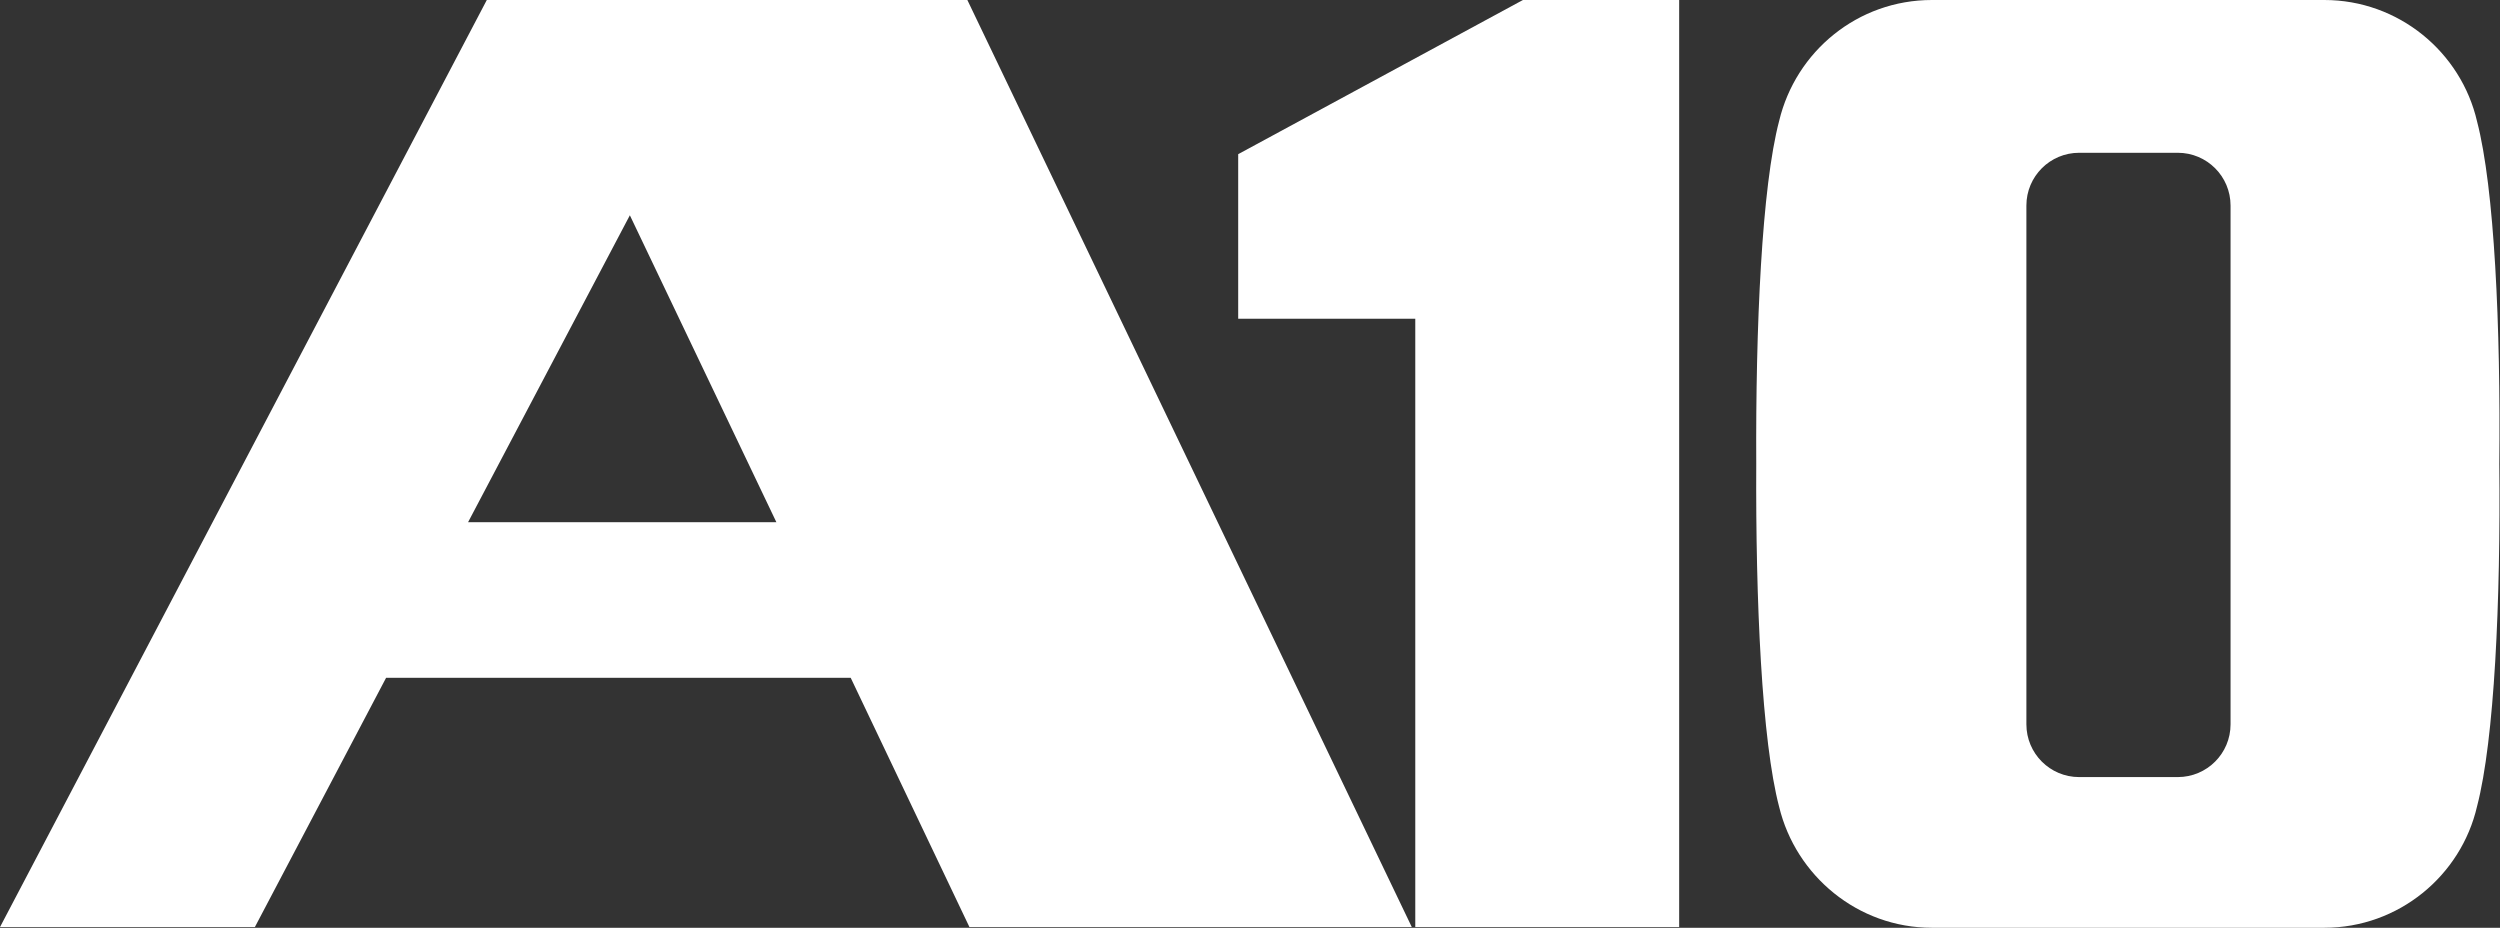
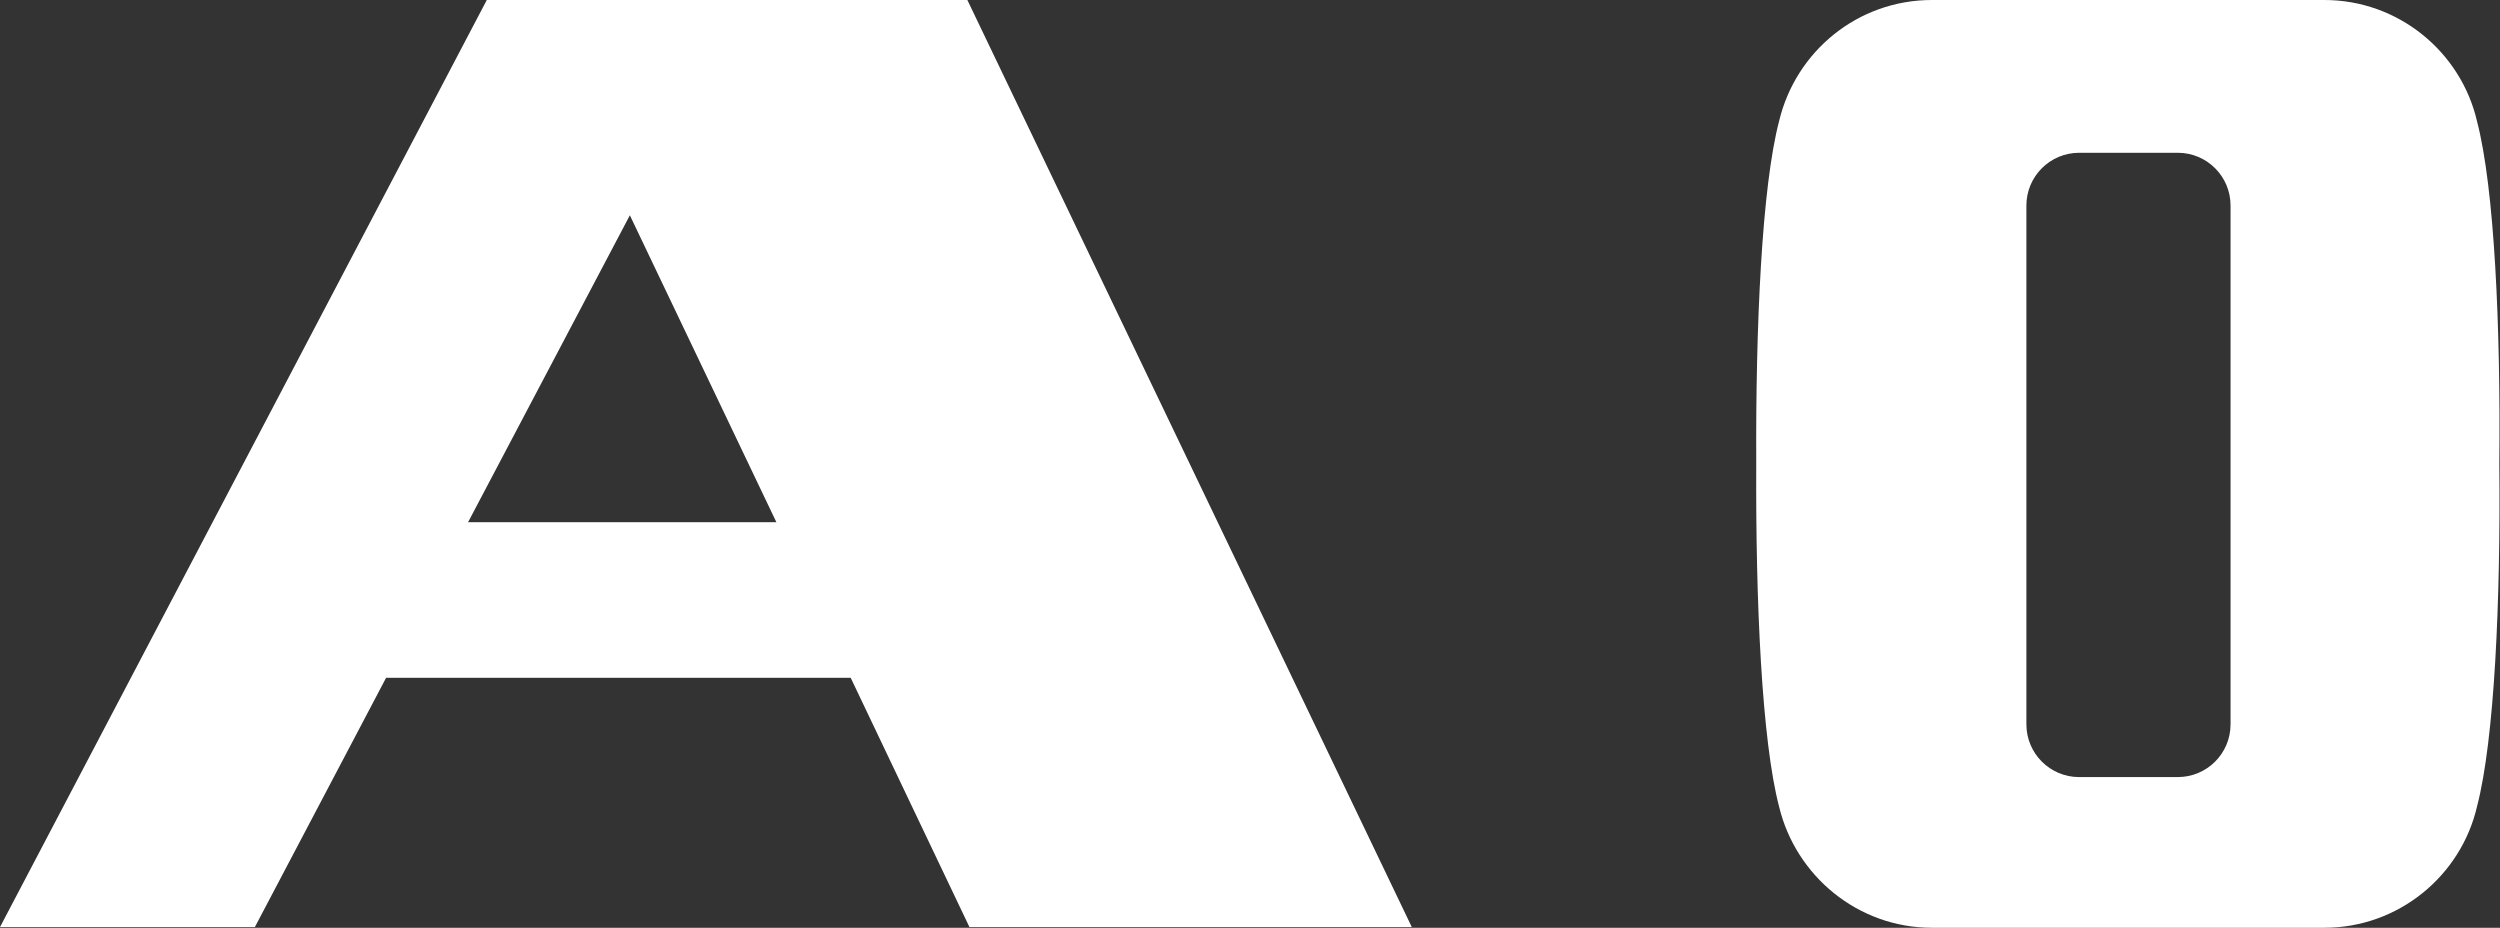
<svg xmlns="http://www.w3.org/2000/svg" version="1.1" id="Layer_1" x="0px" y="0px" viewBox="0 0 360 133.6" style="enable-background:new 0 0 360 133.6;" xml:space="preserve">
  <rect x="0" y="0" width="360" height="133.6" fill="#333333" stroke="none" />
  <style type="text/css">
	.st0{fill:#FFFFFF;}
</style>
  <g>
    <path class="st0" d="M139.6,133.5h63.7L139.3,0H70.1L0,133.5h36.7l18.9-35.9h66.9L139.6,133.5z M111.8,75.2l-44.4,0L90.7,31   L111.8,75.2z" />
-     <path class="st0" d="M356.7,17.5L356.7,17.5c-2.3-10-11.3-17.5-22-17.5c0,0-1.6-0.1-28.3-0.1c-26.6,0-28.2,0.1-28.2,0.1   c-10.7,0-19.6,7.4-22,17.4h0c-2.5,9.5-3.4,29.6-3.3,49.4c-0.1,19.8,0.8,39.9,3.3,49.4h0c2.4,9.9,11.3,17.4,22,17.4   c0,0,1.6,0.1,28.2,0.1c26.7,0,28.3-0.1,28.3-0.1c10.7,0,19.7-7.5,22-17.5h0c2.5-9.6,3.4-29.6,3.2-49.3   C360.1,47.1,359.2,27.1,356.7,17.5z M321.2,104.3c0,4.2-3.4,7.6-7.6,7.6h-14.2c-4.2,0-7.6-3.4-7.6-7.6V29.6c0-4.2,3.4-7.6,7.6-7.6   h14.2c4.2,0,7.6,3.4,7.6,7.6V104.3z" />
-     <polygon class="st0" points="241.8,133.5 203.8,133.5 203.8,45.9 178.3,45.9 178.3,22.2 219.3,0 241.8,0  " />
+     <path class="st0" d="M356.7,17.5L356.7,17.5c-2.3-10-11.3-17.5-22-17.5c0,0-1.6-0.1-28.3-0.1c-26.6,0-28.2,0.1-28.2,0.1   c-10.7,0-19.6,7.4-22,17.4h0c-2.5,9.5-3.4,29.6-3.3,49.4c-0.1,19.8,0.8,39.9,3.3,49.4h0c2.4,9.9,11.3,17.4,22,17.4   c0,0,1.6,0.1,28.2,0.1c26.7,0,28.3-0.1,28.3-0.1c10.7,0,19.7-7.5,22-17.5c2.5-9.6,3.4-29.6,3.2-49.3   C360.1,47.1,359.2,27.1,356.7,17.5z M321.2,104.3c0,4.2-3.4,7.6-7.6,7.6h-14.2c-4.2,0-7.6-3.4-7.6-7.6V29.6c0-4.2,3.4-7.6,7.6-7.6   h14.2c4.2,0,7.6,3.4,7.6,7.6V104.3z" />
  </g>
</svg>